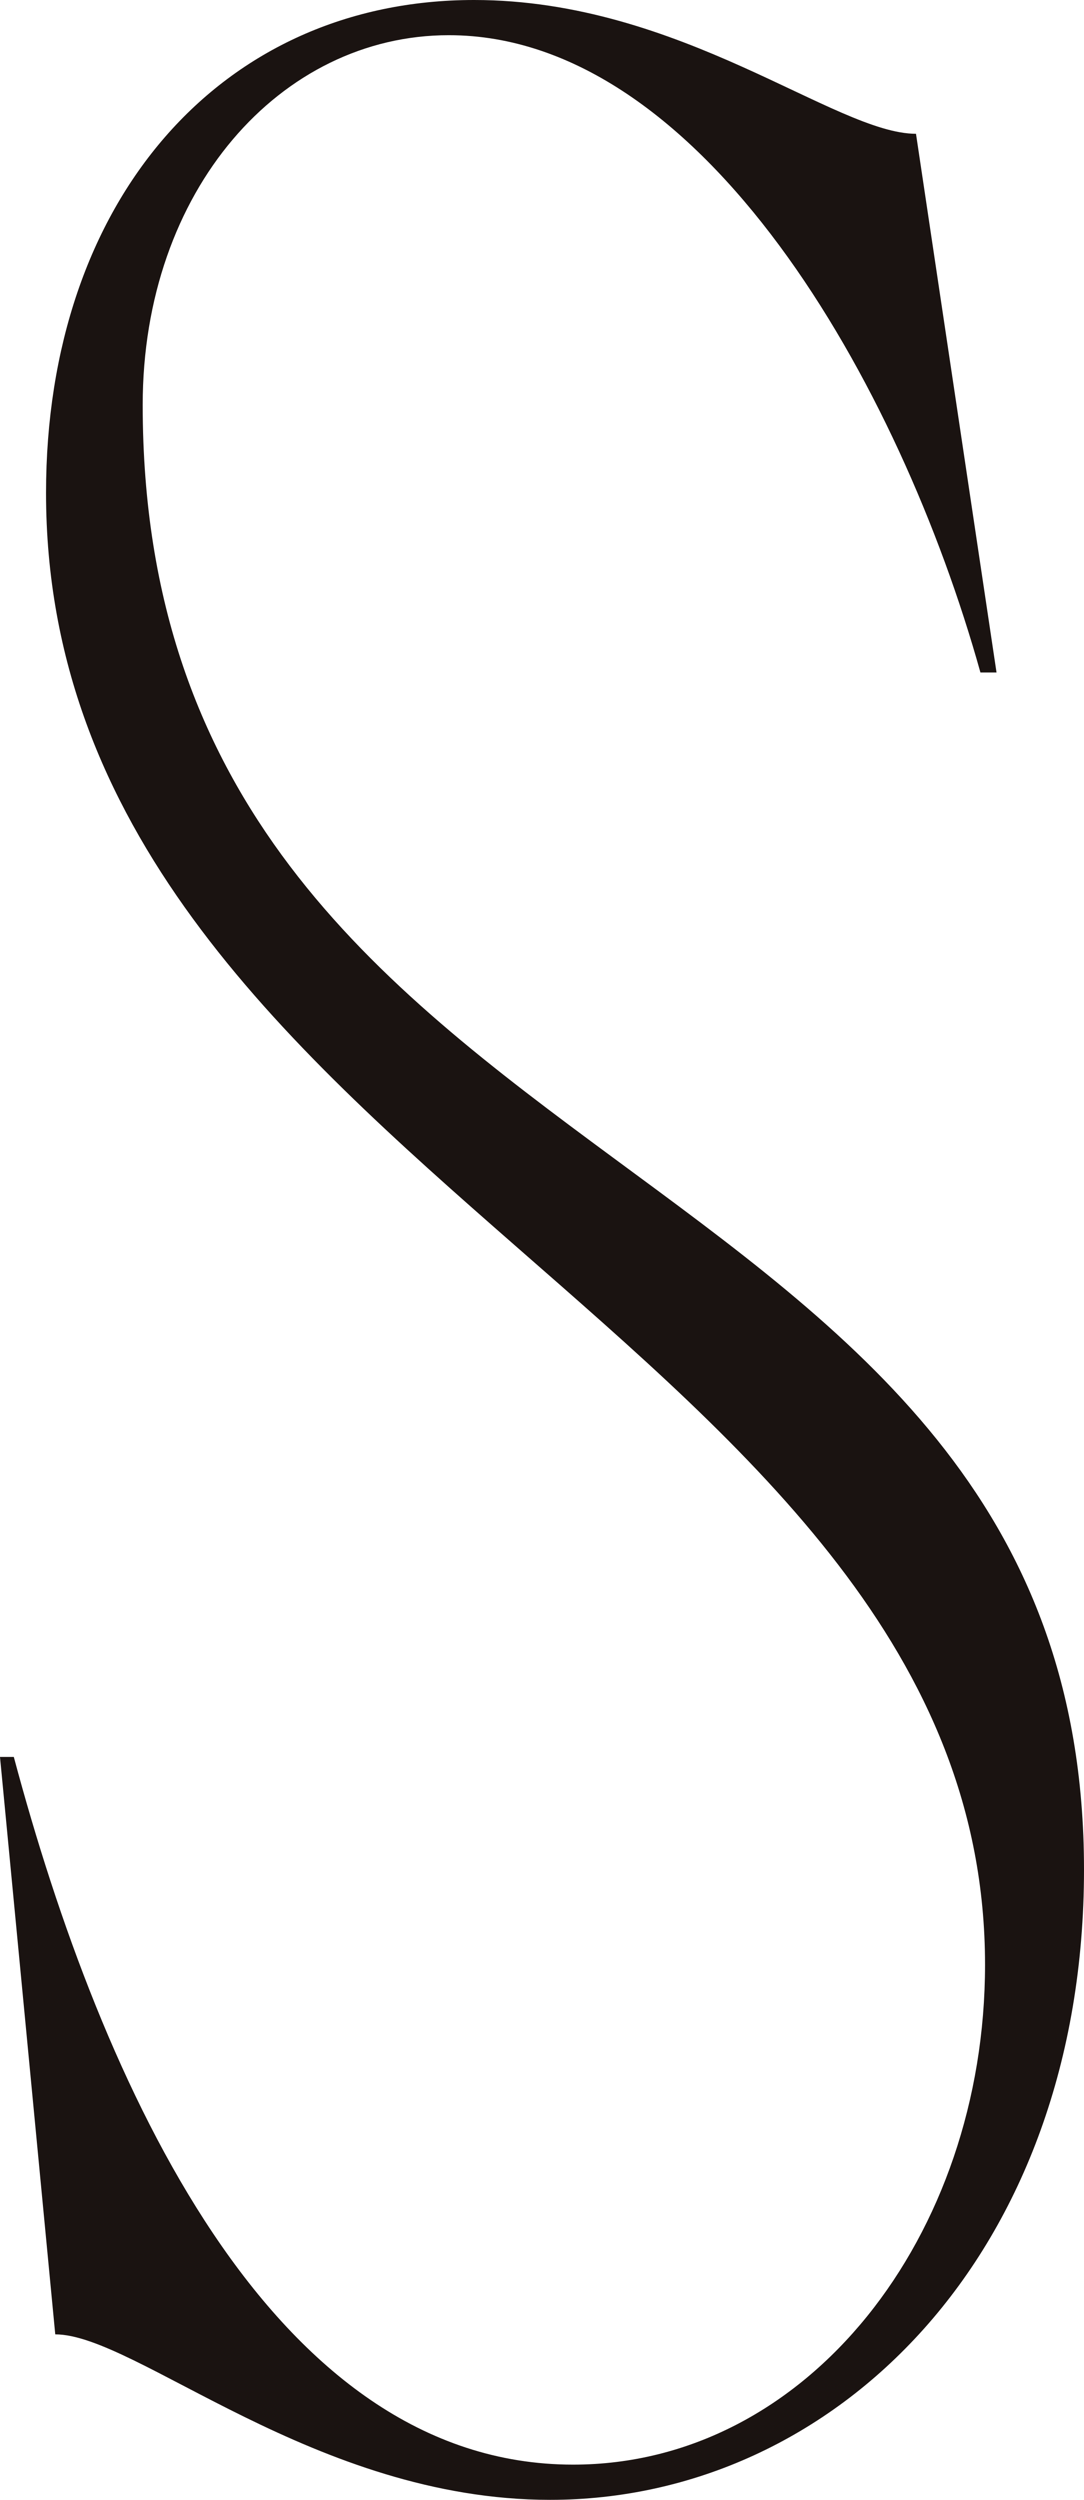
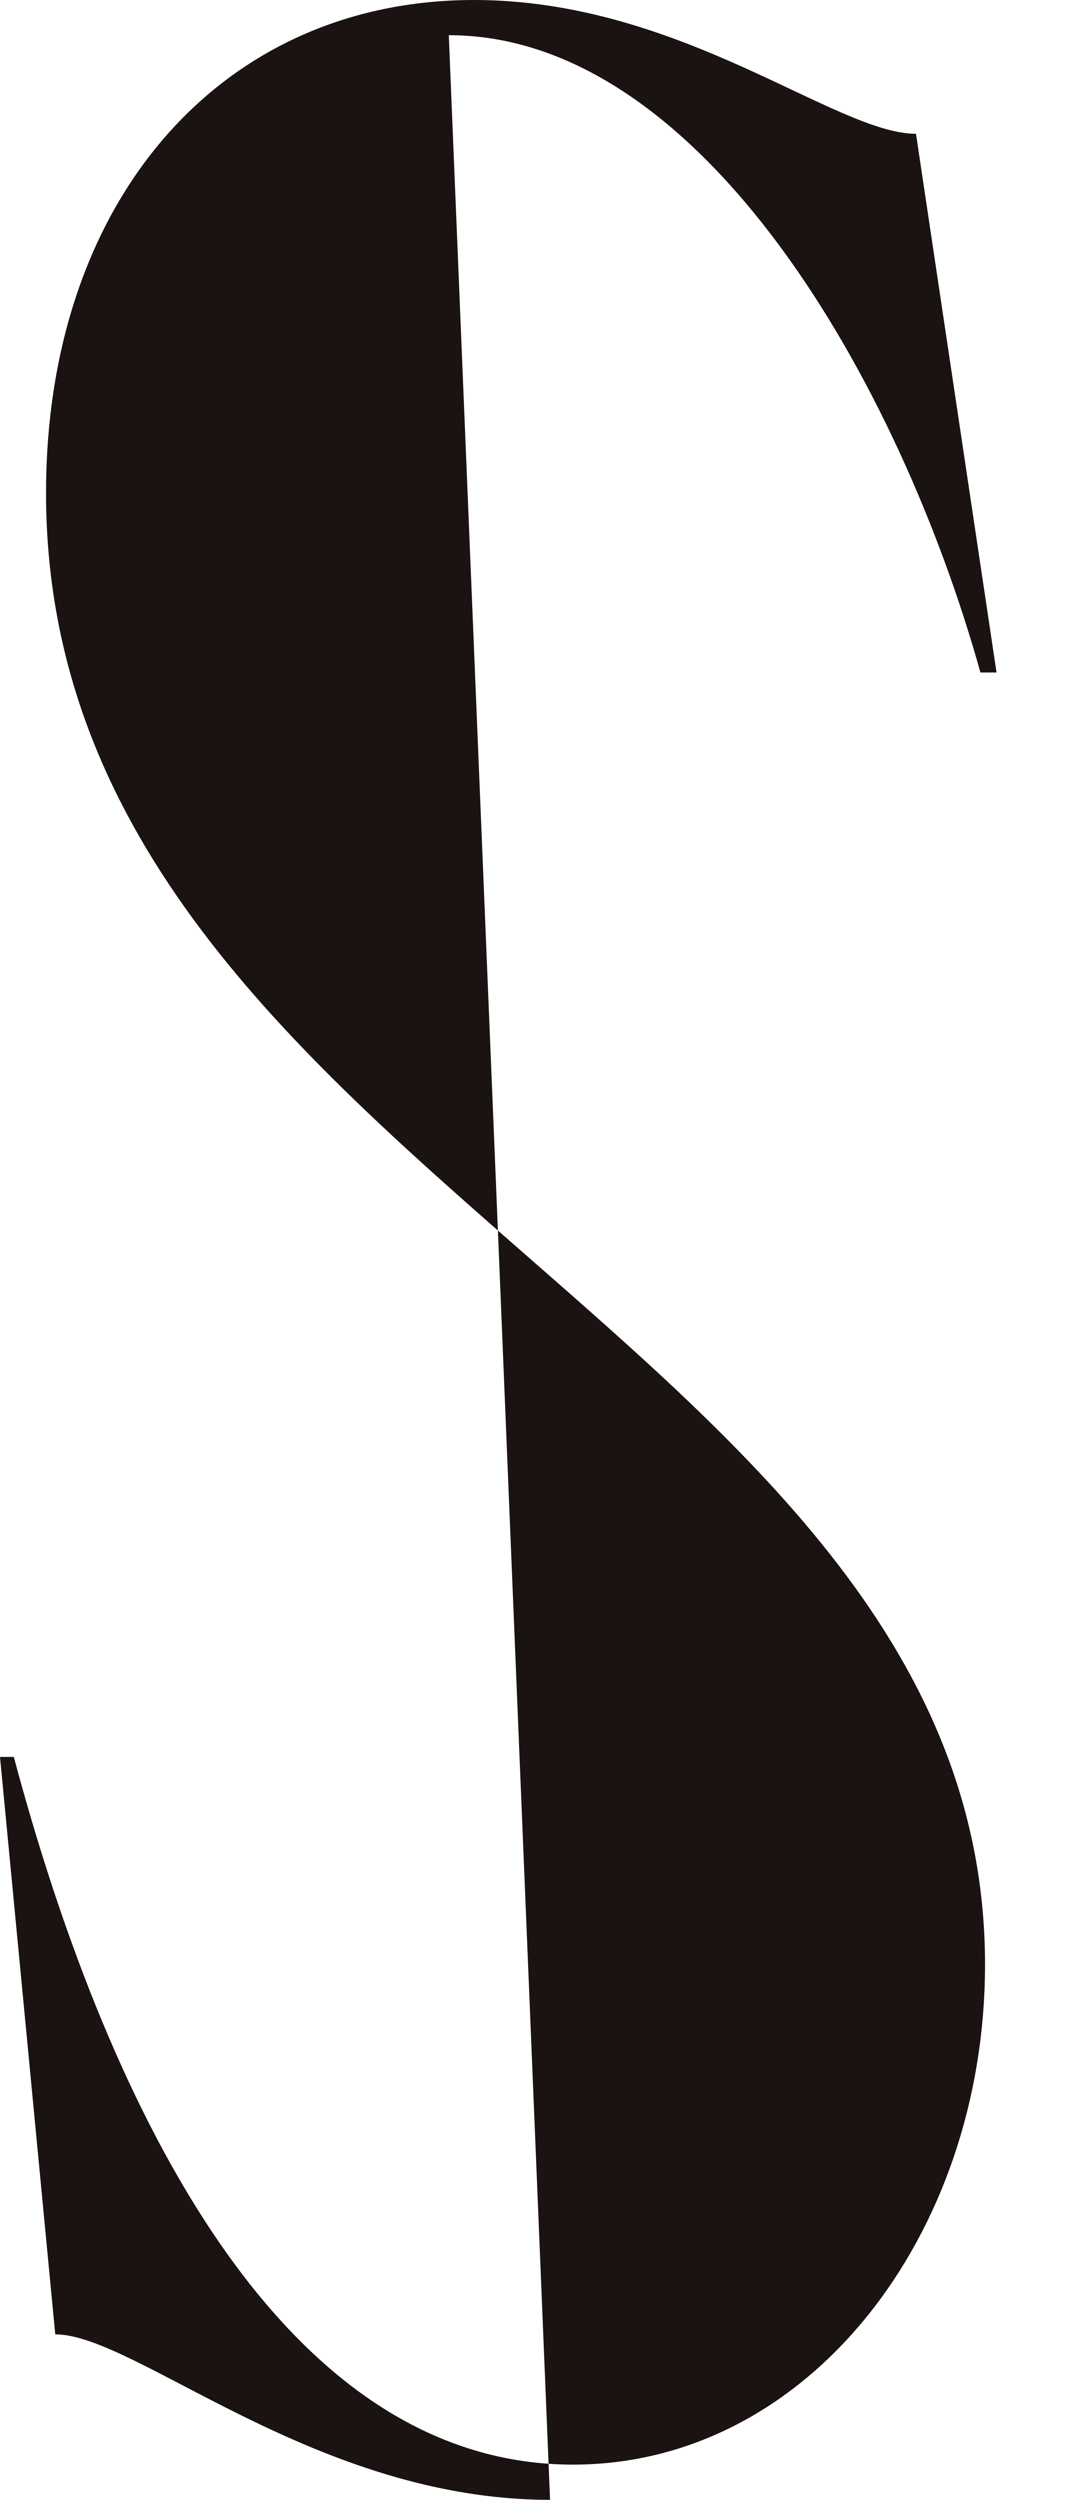
<svg xmlns="http://www.w3.org/2000/svg" width="47.713" height="109.943" viewBox="0 0 47.713 109.943">
-   <path id="パス_43" data-name="パス 43" d="M24.211,109.943c-10.333,0-18.234-7.278-21.779-7.278L0,77.27H.608c3.85,14.4,11.346,31.124,24.616,31.124,10.333,0,18.133-10.065,18.133-21.988,0-27.563-41.331-35.151-41.331-64.727C2.026,8.826,9.725,0,20.868,0c9.117,0,15.9,5.884,19.45,5.884l3.545,23.692h-.709C39.609,16.879,30.9,1.548,19.754,1.548c-7.395,0-13.473,6.814-13.473,16.26,0,35.089,41.432,31.744,41.432,64.417,0,16.878-10.941,27.718-23.5,27.718" fill="#1a1311" />
+   <path id="パス_43" data-name="パス 43" d="M24.211,109.943c-10.333,0-18.234-7.278-21.779-7.278L0,77.27H.608c3.85,14.4,11.346,31.124,24.616,31.124,10.333,0,18.133-10.065,18.133-21.988,0-27.563-41.331-35.151-41.331-64.727C2.026,8.826,9.725,0,20.868,0c9.117,0,15.9,5.884,19.45,5.884l3.545,23.692h-.709C39.609,16.879,30.9,1.548,19.754,1.548" fill="#1a1311" />
</svg>